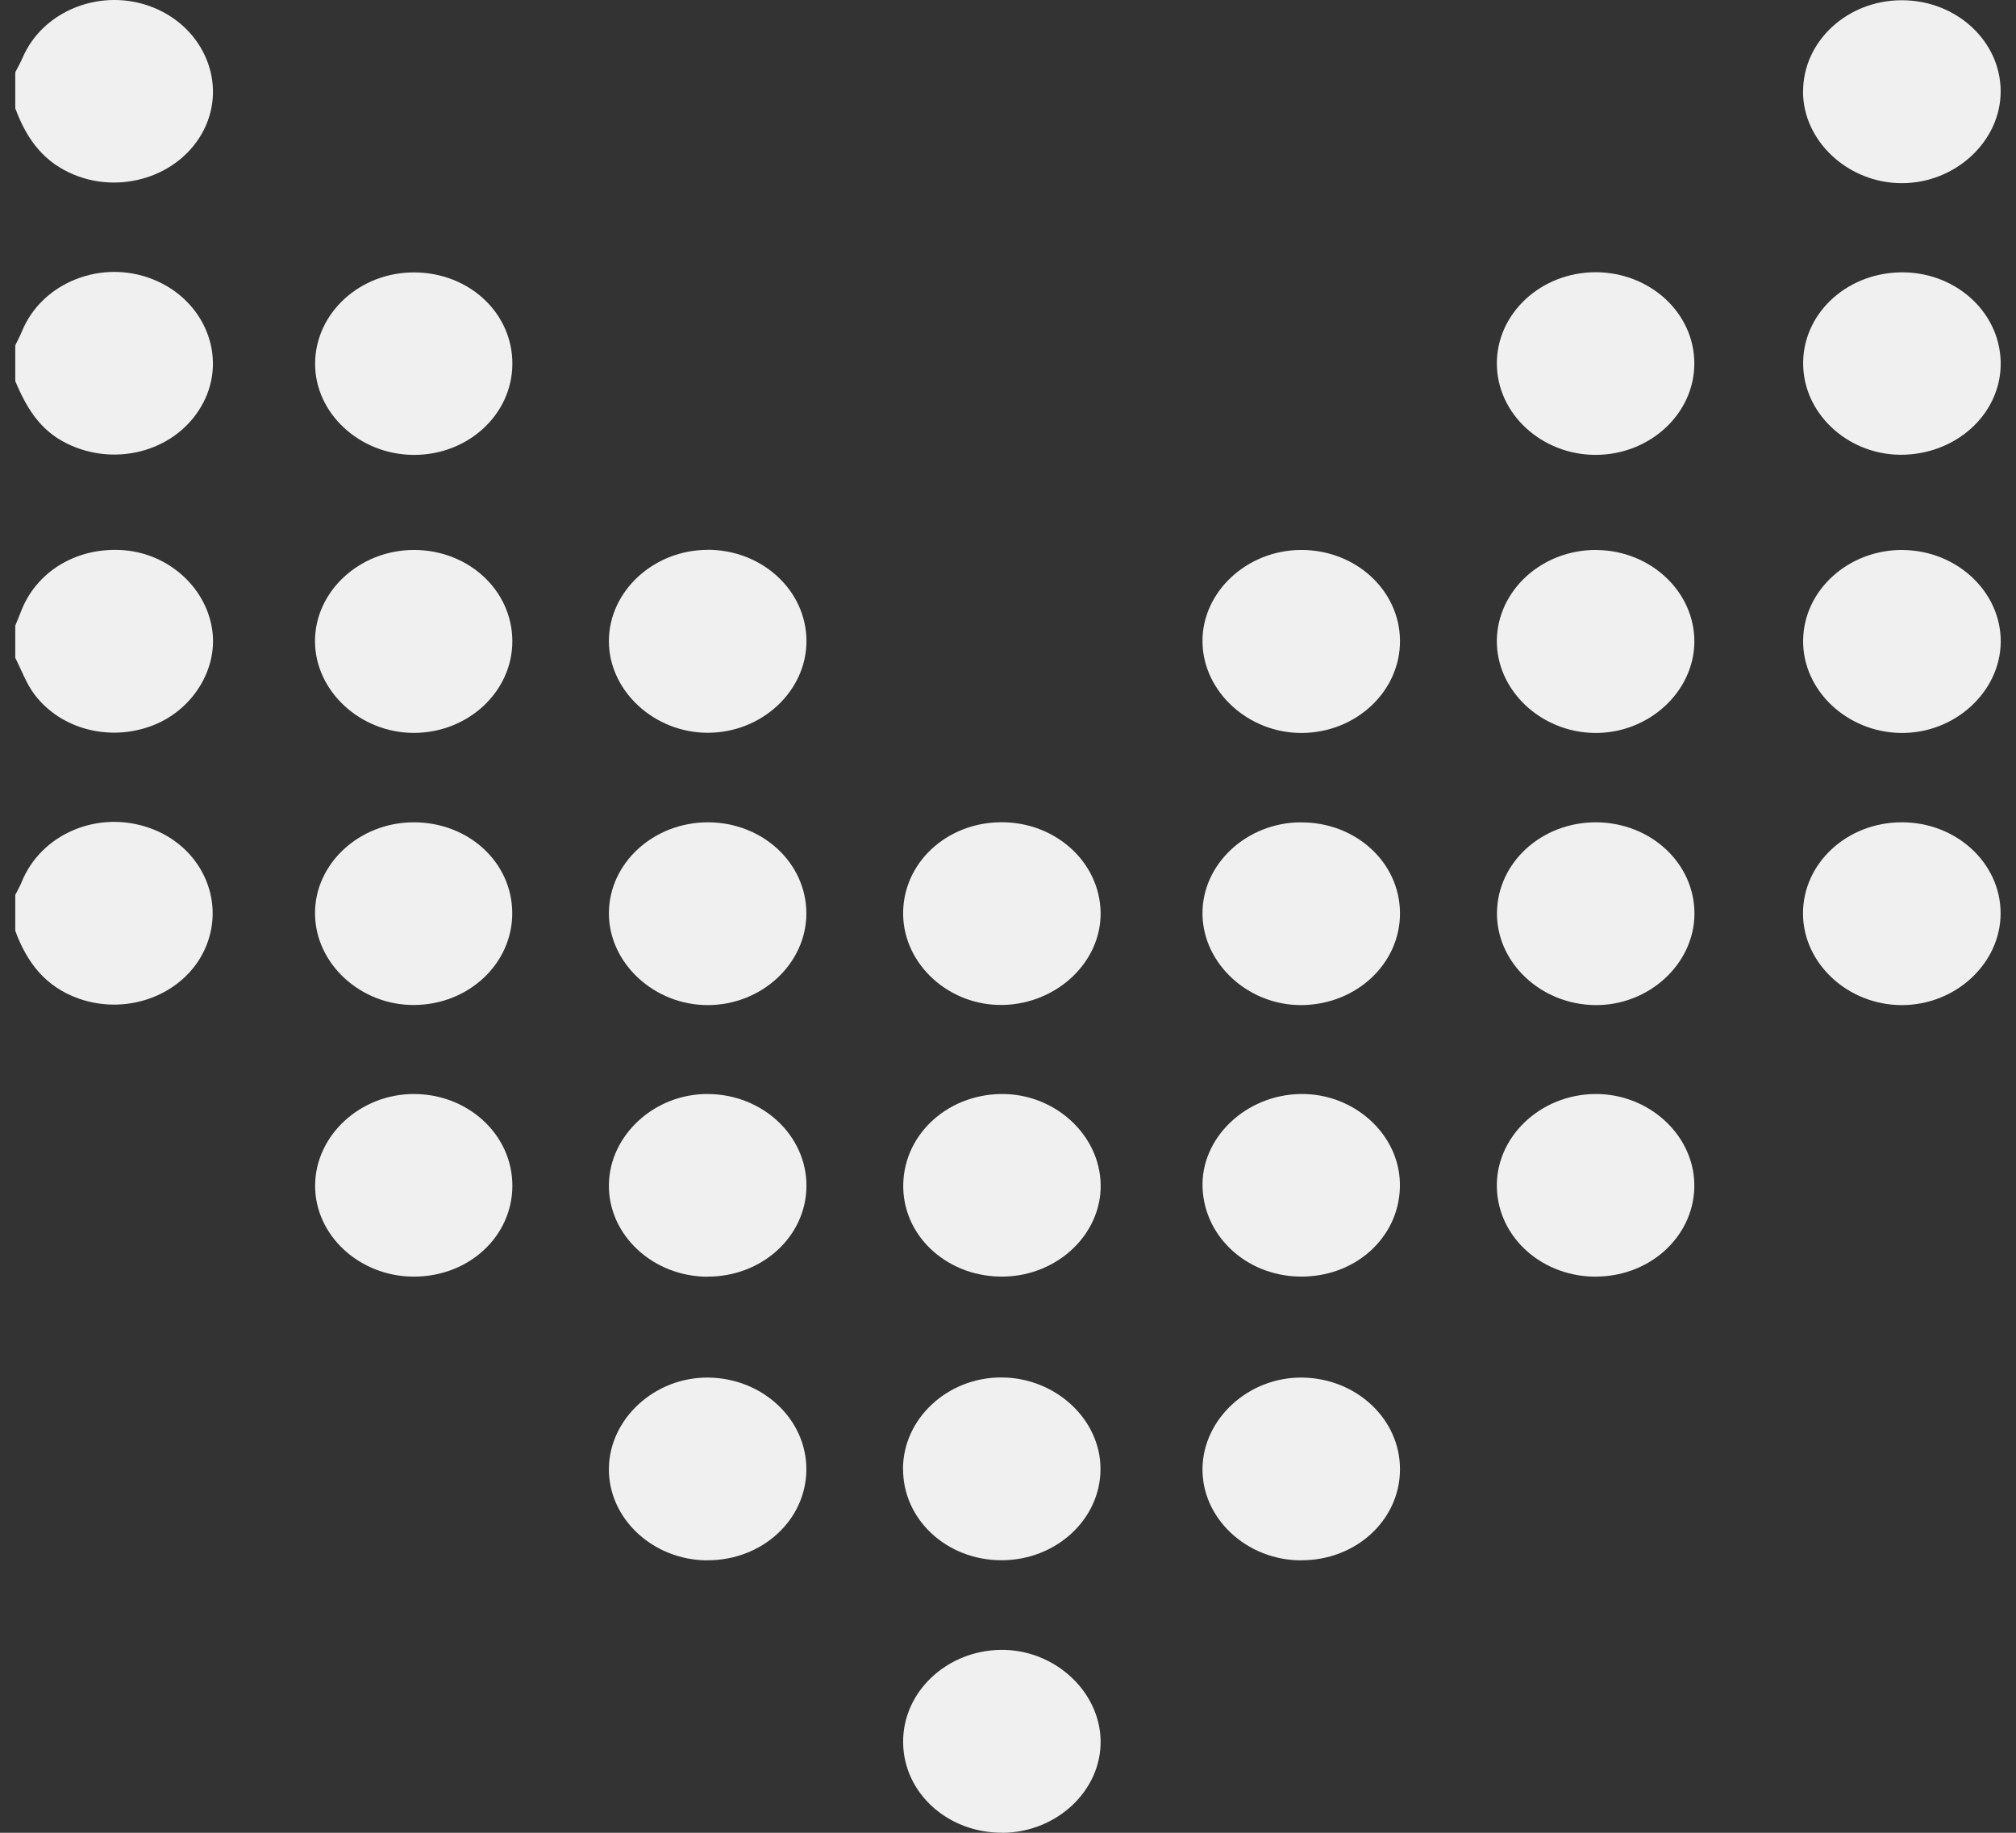
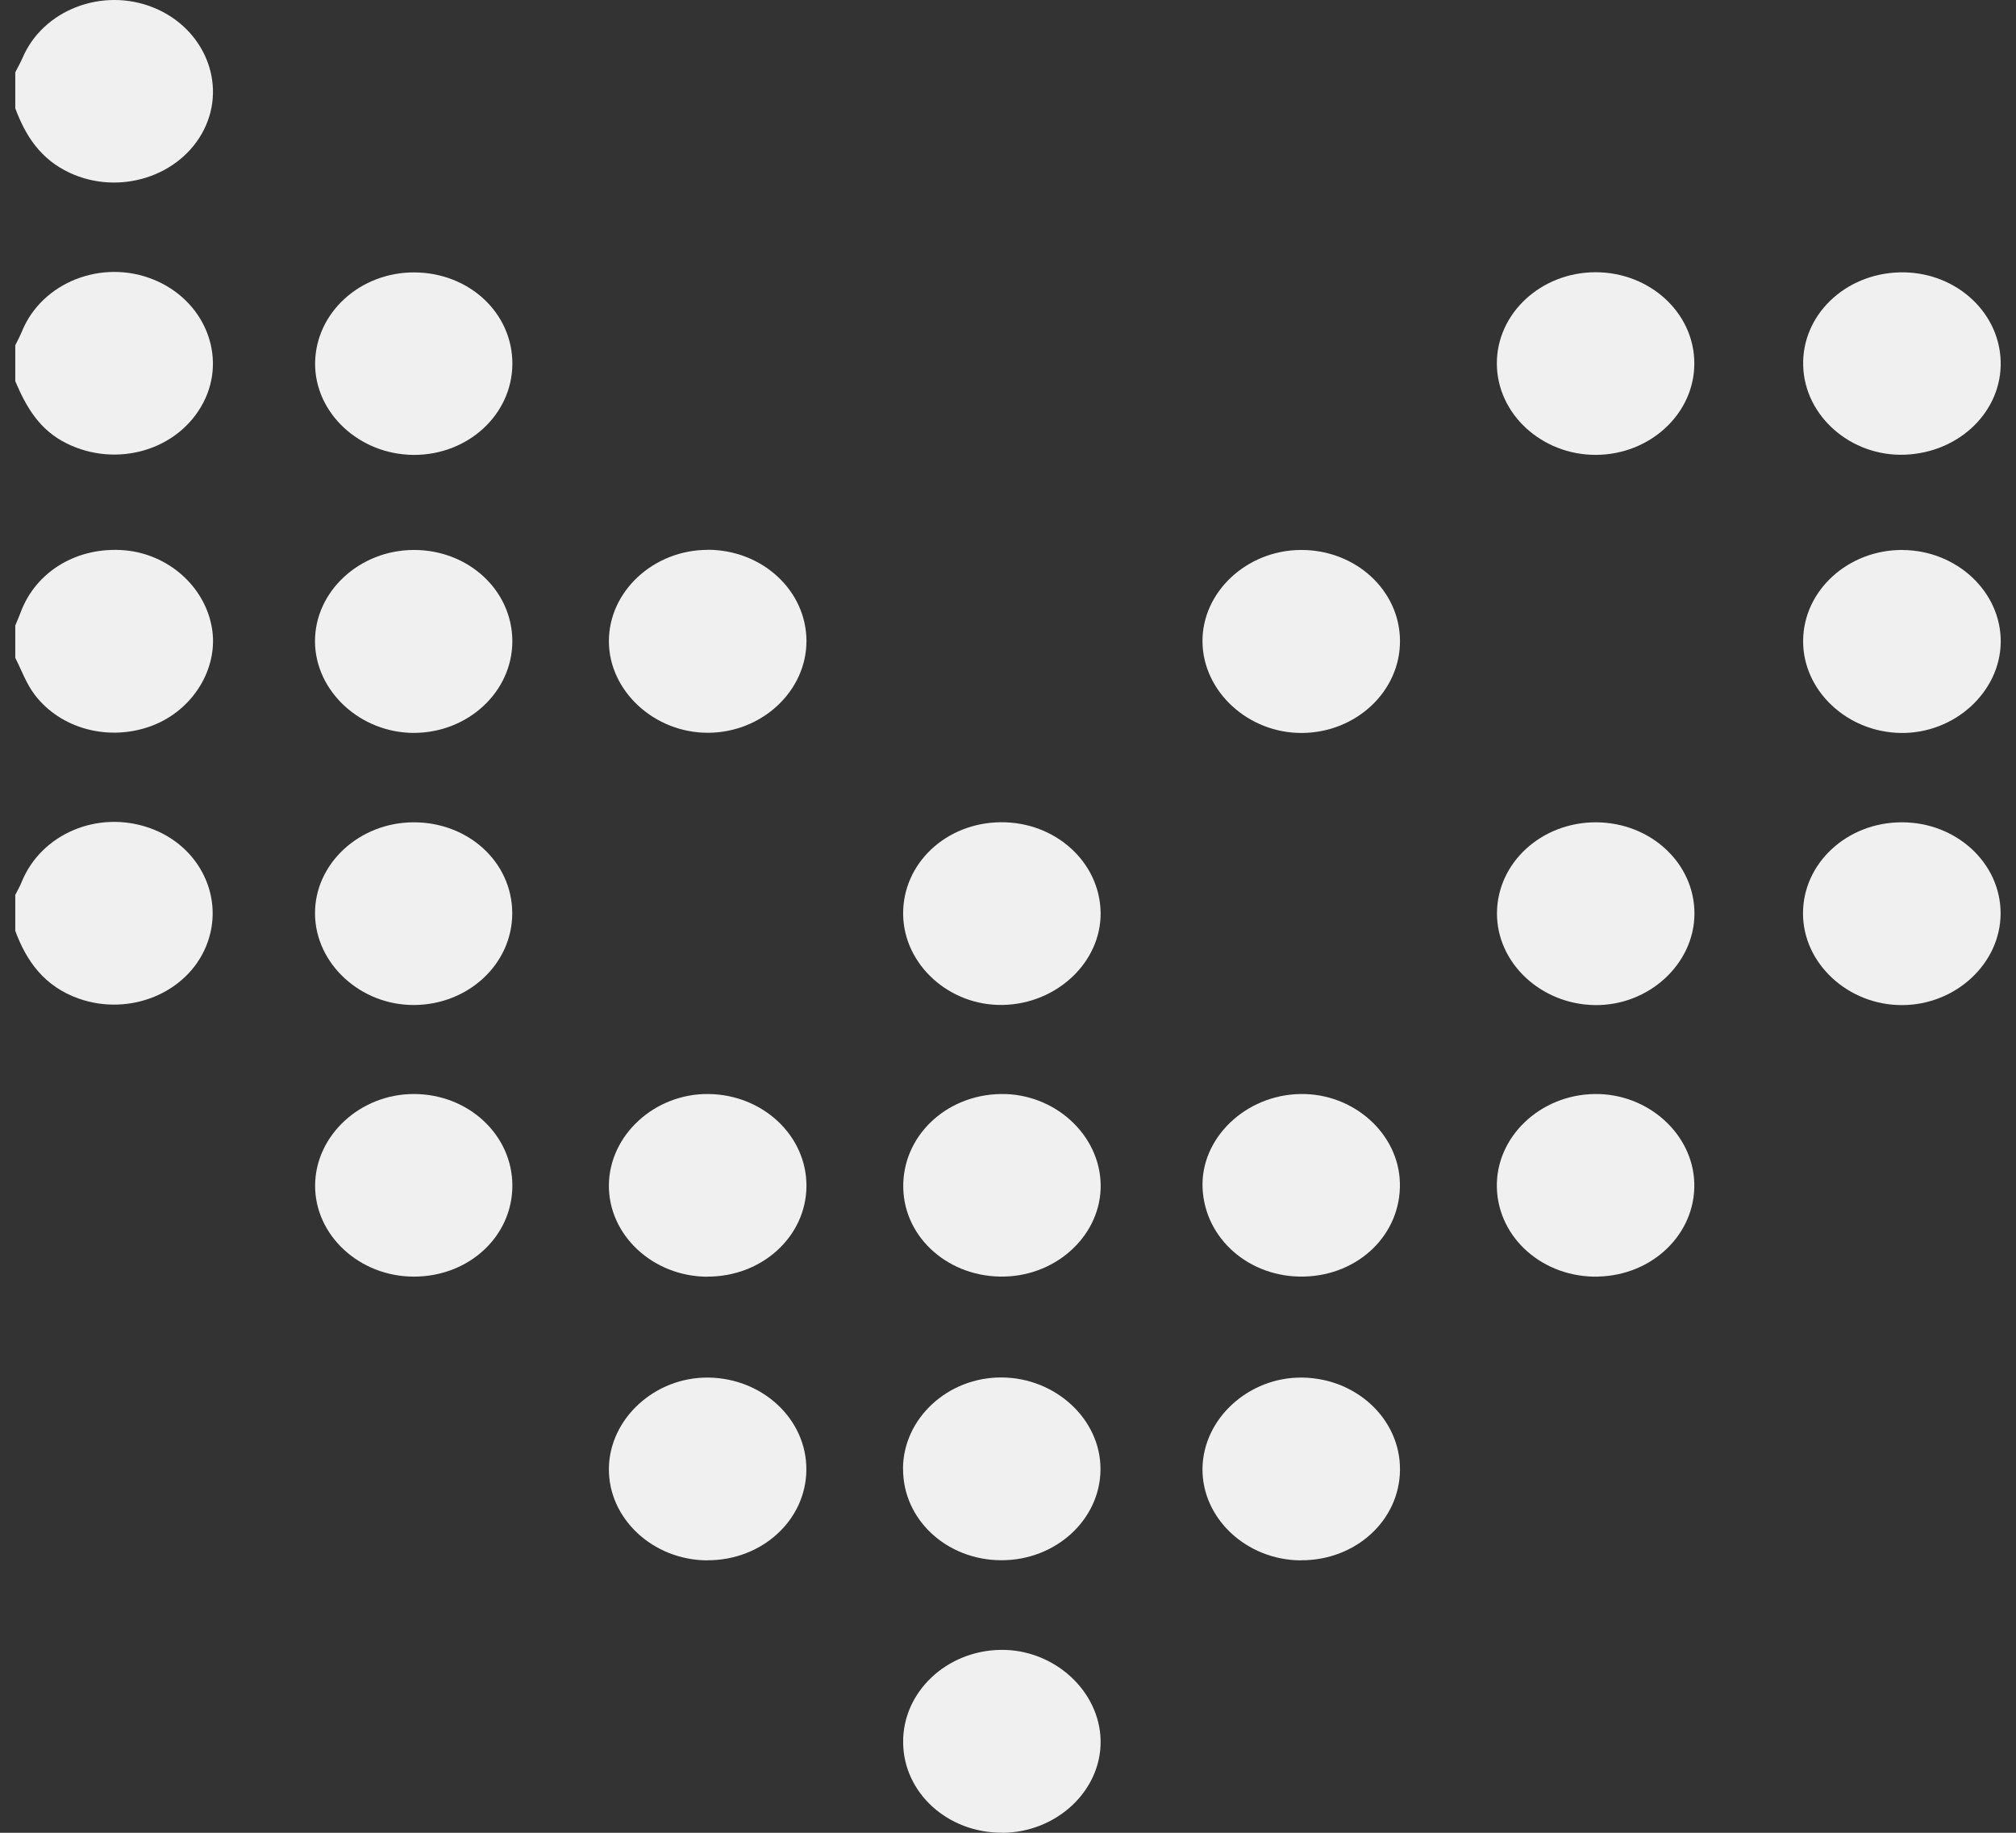
<svg xmlns="http://www.w3.org/2000/svg" width="66" height="60" viewBox="0 0 66 60" fill="none">
  <rect x="0" y="0" width="66" height="60" fill="#333333" stroke="none" />
  <path d="M0.5 3.545C0.831 4.438 1.322 5.209 2.277 5.655C3.904 6.416 5.908 5.777 6.678 4.243C7.434 2.736 6.683 0.92 5.029 0.25C3.353 -0.43 1.398 0.326 0.733 1.907C0.664 2.064 0.577 2.213 0.5 2.368C0.5 2.761 0.5 3.152 0.5 3.545Z" fill="#F0F0F0" />
  <path d="M0.5 30.472C0.867 31.474 1.461 32.296 2.578 32.691C4.252 33.28 6.122 32.506 6.749 30.974C7.384 29.424 6.555 27.689 4.898 27.106C3.203 26.507 1.341 27.299 0.705 28.884C0.648 29.026 0.568 29.158 0.5 29.297C0.5 29.691 0.5 30.081 0.5 30.474L0.5 30.472Z" fill="#F0F0F0" />
  <path d="M0.5 21.536C0.705 21.939 0.859 22.376 1.13 22.736C1.992 23.875 3.581 24.281 4.964 23.763C6.322 23.256 7.171 21.866 6.935 20.539C6.697 19.19 5.503 18.137 4.079 18.015C2.54 17.886 1.179 18.698 0.678 20.042C0.623 20.189 0.56 20.331 0.5 20.478C0.5 20.831 0.5 21.183 0.5 21.536Z" fill="#F0F0F0" />
  <path d="M0.5 12.48C0.853 13.307 1.278 14.071 2.184 14.517C3.827 15.329 5.843 14.741 6.656 13.181C7.447 11.664 6.694 9.817 5.008 9.145C3.329 8.475 1.385 9.241 0.725 10.832C0.659 10.994 0.577 11.149 0.5 11.304C0.5 11.697 0.5 12.087 0.5 12.48Z" fill="#F0F0F0" />
  <path d="M62.259 26.92C60.471 26.92 59.025 28.257 59.027 29.905C59.027 31.541 60.501 32.906 62.264 32.904C64.028 32.904 65.496 31.536 65.496 29.9C65.496 28.252 64.044 26.917 62.259 26.92Z" fill="#F0F0F0" />
  <path d="M52.322 41.791C54.11 41.75 55.512 40.385 55.468 38.734C55.424 37.121 53.951 35.797 52.218 35.815C50.416 35.832 48.953 37.233 49.005 38.891C49.054 40.543 50.531 41.834 52.322 41.793L52.322 41.791Z" fill="#F0F0F0" />
-   <path d="M59.027 2.996C59.027 4.627 60.512 5.999 62.267 5.997C64.025 5.994 65.501 4.619 65.498 2.988C65.496 1.342 64.041 0.005 62.259 0.008C60.476 0.008 59.027 1.352 59.03 2.998L59.027 2.996Z" fill="#F0F0F0" />
  <path d="M29.567 29.934C29.586 31.578 31.075 32.932 32.828 32.899C34.605 32.866 36.059 31.489 36.032 29.866C36.002 28.214 34.542 26.9 32.757 26.918C30.963 26.936 29.55 28.273 29.567 29.931L29.567 29.934Z" fill="#F0F0F0" />
  <path d="M52.264 26.92C50.476 26.91 49.022 28.234 49.008 29.883C48.994 31.519 50.446 32.883 52.22 32.904C53.975 32.924 55.462 31.562 55.473 29.923C55.484 28.272 54.052 26.933 52.264 26.92Z" fill="#F0F0F0" />
  <path d="M23.151 41.793C24.942 41.803 26.391 40.482 26.402 38.831C26.41 37.182 24.978 35.835 23.195 35.815C21.44 35.794 19.95 37.154 19.934 38.792C19.917 40.431 21.369 41.786 23.151 41.796L23.151 41.793Z" fill="#F0F0F0" />
  <path d="M29.565 48.084C29.557 49.741 30.986 51.072 32.778 51.078C34.56 51.083 36.02 49.751 36.028 48.105C36.039 46.476 34.568 45.106 32.799 45.094C31.033 45.081 29.568 46.433 29.562 48.082L29.565 48.084Z" fill="#F0F0F0" />
-   <path d="M42.58 26.92C40.8 26.933 39.346 28.297 39.367 29.931C39.389 31.567 40.887 32.929 42.637 32.904C44.425 32.876 45.847 31.531 45.833 29.88C45.819 28.224 44.376 26.91 42.58 26.922L42.58 26.92Z" fill="#F0F0F0" />
  <path d="M42.582 51.079C44.376 51.092 45.819 49.778 45.833 48.119C45.847 46.47 44.417 45.121 42.634 45.098C40.885 45.075 39.389 46.437 39.367 48.073C39.348 49.707 40.802 51.069 42.582 51.082L42.582 51.079Z" fill="#F0F0F0" />
-   <path d="M23.176 26.92C21.393 26.92 19.936 28.257 19.934 29.9C19.934 31.529 21.41 32.904 23.168 32.904C24.934 32.904 26.396 31.549 26.399 29.905C26.399 28.252 24.964 26.922 23.176 26.92Z" fill="#F0F0F0" />
  <path d="M32.888 41.791C34.643 41.748 36.059 40.391 36.034 38.782C36.007 37.141 34.517 35.789 32.764 35.815C30.951 35.843 29.53 37.215 29.571 38.899C29.612 40.548 31.091 41.837 32.89 41.791L32.888 41.791Z" fill="#F0F0F0" />
  <path d="M45.833 20.972C45.822 19.32 44.373 17.994 42.585 18.004C40.813 18.014 39.348 19.384 39.367 21.015C39.386 22.648 40.876 24.01 42.632 23.995C44.406 23.98 45.844 22.623 45.833 20.974L45.833 20.972Z" fill="#F0F0F0" />
  <path d="M16.773 20.984C16.767 19.323 15.332 17.999 13.544 18.004C11.767 18.009 10.307 19.363 10.312 21C10.321 22.633 11.802 23.998 13.56 23.993C15.335 23.985 16.778 22.636 16.773 20.984Z" fill="#F0F0F0" />
  <path d="M23.149 51.079C24.94 51.089 26.388 49.768 26.399 48.116C26.41 46.47 24.975 45.121 23.195 45.098C21.443 45.075 19.95 46.44 19.934 48.076C19.917 49.714 21.371 51.071 23.151 51.082L23.149 51.079Z" fill="#F0F0F0" />
  <path d="M23.168 18.001C21.396 18.001 19.931 19.36 19.934 20.994C19.936 22.622 21.423 23.994 23.179 23.989C24.945 23.984 26.405 22.622 26.402 20.983C26.399 19.332 24.951 17.998 23.168 17.998L23.168 18.001Z" fill="#F0F0F0" />
  <path d="M32.823 60.001C34.597 59.988 36.057 58.618 36.032 56.987C36.007 55.354 34.504 53.987 32.76 54.012C30.982 54.037 29.55 55.397 29.567 57.043C29.58 58.697 31.029 60.011 32.823 59.998L32.823 60.001Z" fill="#F0F0F0" />
  <path d="M42.7 41.791C44.493 41.745 45.871 40.398 45.83 38.727C45.791 37.111 44.315 35.789 42.579 35.815C40.777 35.84 39.298 37.261 39.37 38.897C39.444 40.558 40.911 41.837 42.7 41.791Z" fill="#F0F0F0" />
-   <path d="M52.268 18.004C50.488 17.991 49.023 19.32 49.004 20.967C48.988 22.598 50.444 23.975 52.208 23.995C53.963 24.015 55.453 22.659 55.47 21.022C55.486 19.379 54.043 18.019 52.268 18.006L52.268 18.004Z" fill="#F0F0F0" />
  <path d="M62.29 18.004C60.51 17.994 59.045 19.323 59.031 20.969C59.015 22.603 60.469 23.975 62.238 23.995C63.993 24.015 65.483 22.653 65.5 21.02C65.516 19.379 64.065 18.017 62.29 18.006L62.29 18.004Z" fill="#F0F0F0" />
  <path d="M49.004 11.905C49.009 13.549 50.474 14.896 52.246 14.891C54.023 14.886 55.475 13.536 55.469 11.893C55.467 10.244 54.015 8.91 52.23 8.912C50.447 8.917 48.998 10.261 49.004 11.905Z" fill="#F0F0F0" />
  <path d="M62.176 8.917C60.383 8.968 58.981 10.333 59.033 11.979C59.082 13.625 60.594 14.947 62.352 14.886C64.151 14.822 65.55 13.458 65.498 11.817C65.443 10.163 63.959 8.867 62.179 8.917L62.176 8.917Z" fill="#F0F0F0" />
  <path d="M13.539 26.92C11.758 26.925 10.299 28.279 10.313 29.916C10.326 31.554 11.808 32.914 13.563 32.901C15.346 32.888 16.775 31.544 16.77 29.89C16.764 28.226 15.335 26.915 13.536 26.92L13.539 26.92Z" fill="#F0F0F0" />
  <path d="M16.774 11.916C16.782 10.252 15.366 8.928 13.57 8.918C11.79 8.908 10.333 10.237 10.316 11.886C10.3 13.517 11.762 14.881 13.537 14.892C15.32 14.902 16.766 13.572 16.774 11.916Z" fill="#F0F0F0" />
  <path d="M13.545 41.793C15.344 41.796 16.771 40.482 16.774 38.818C16.776 37.161 15.344 35.822 13.562 35.815C11.801 35.807 10.327 37.164 10.316 38.803C10.306 40.438 11.765 41.791 13.545 41.793Z" fill="#F0F0F0" />
</svg>